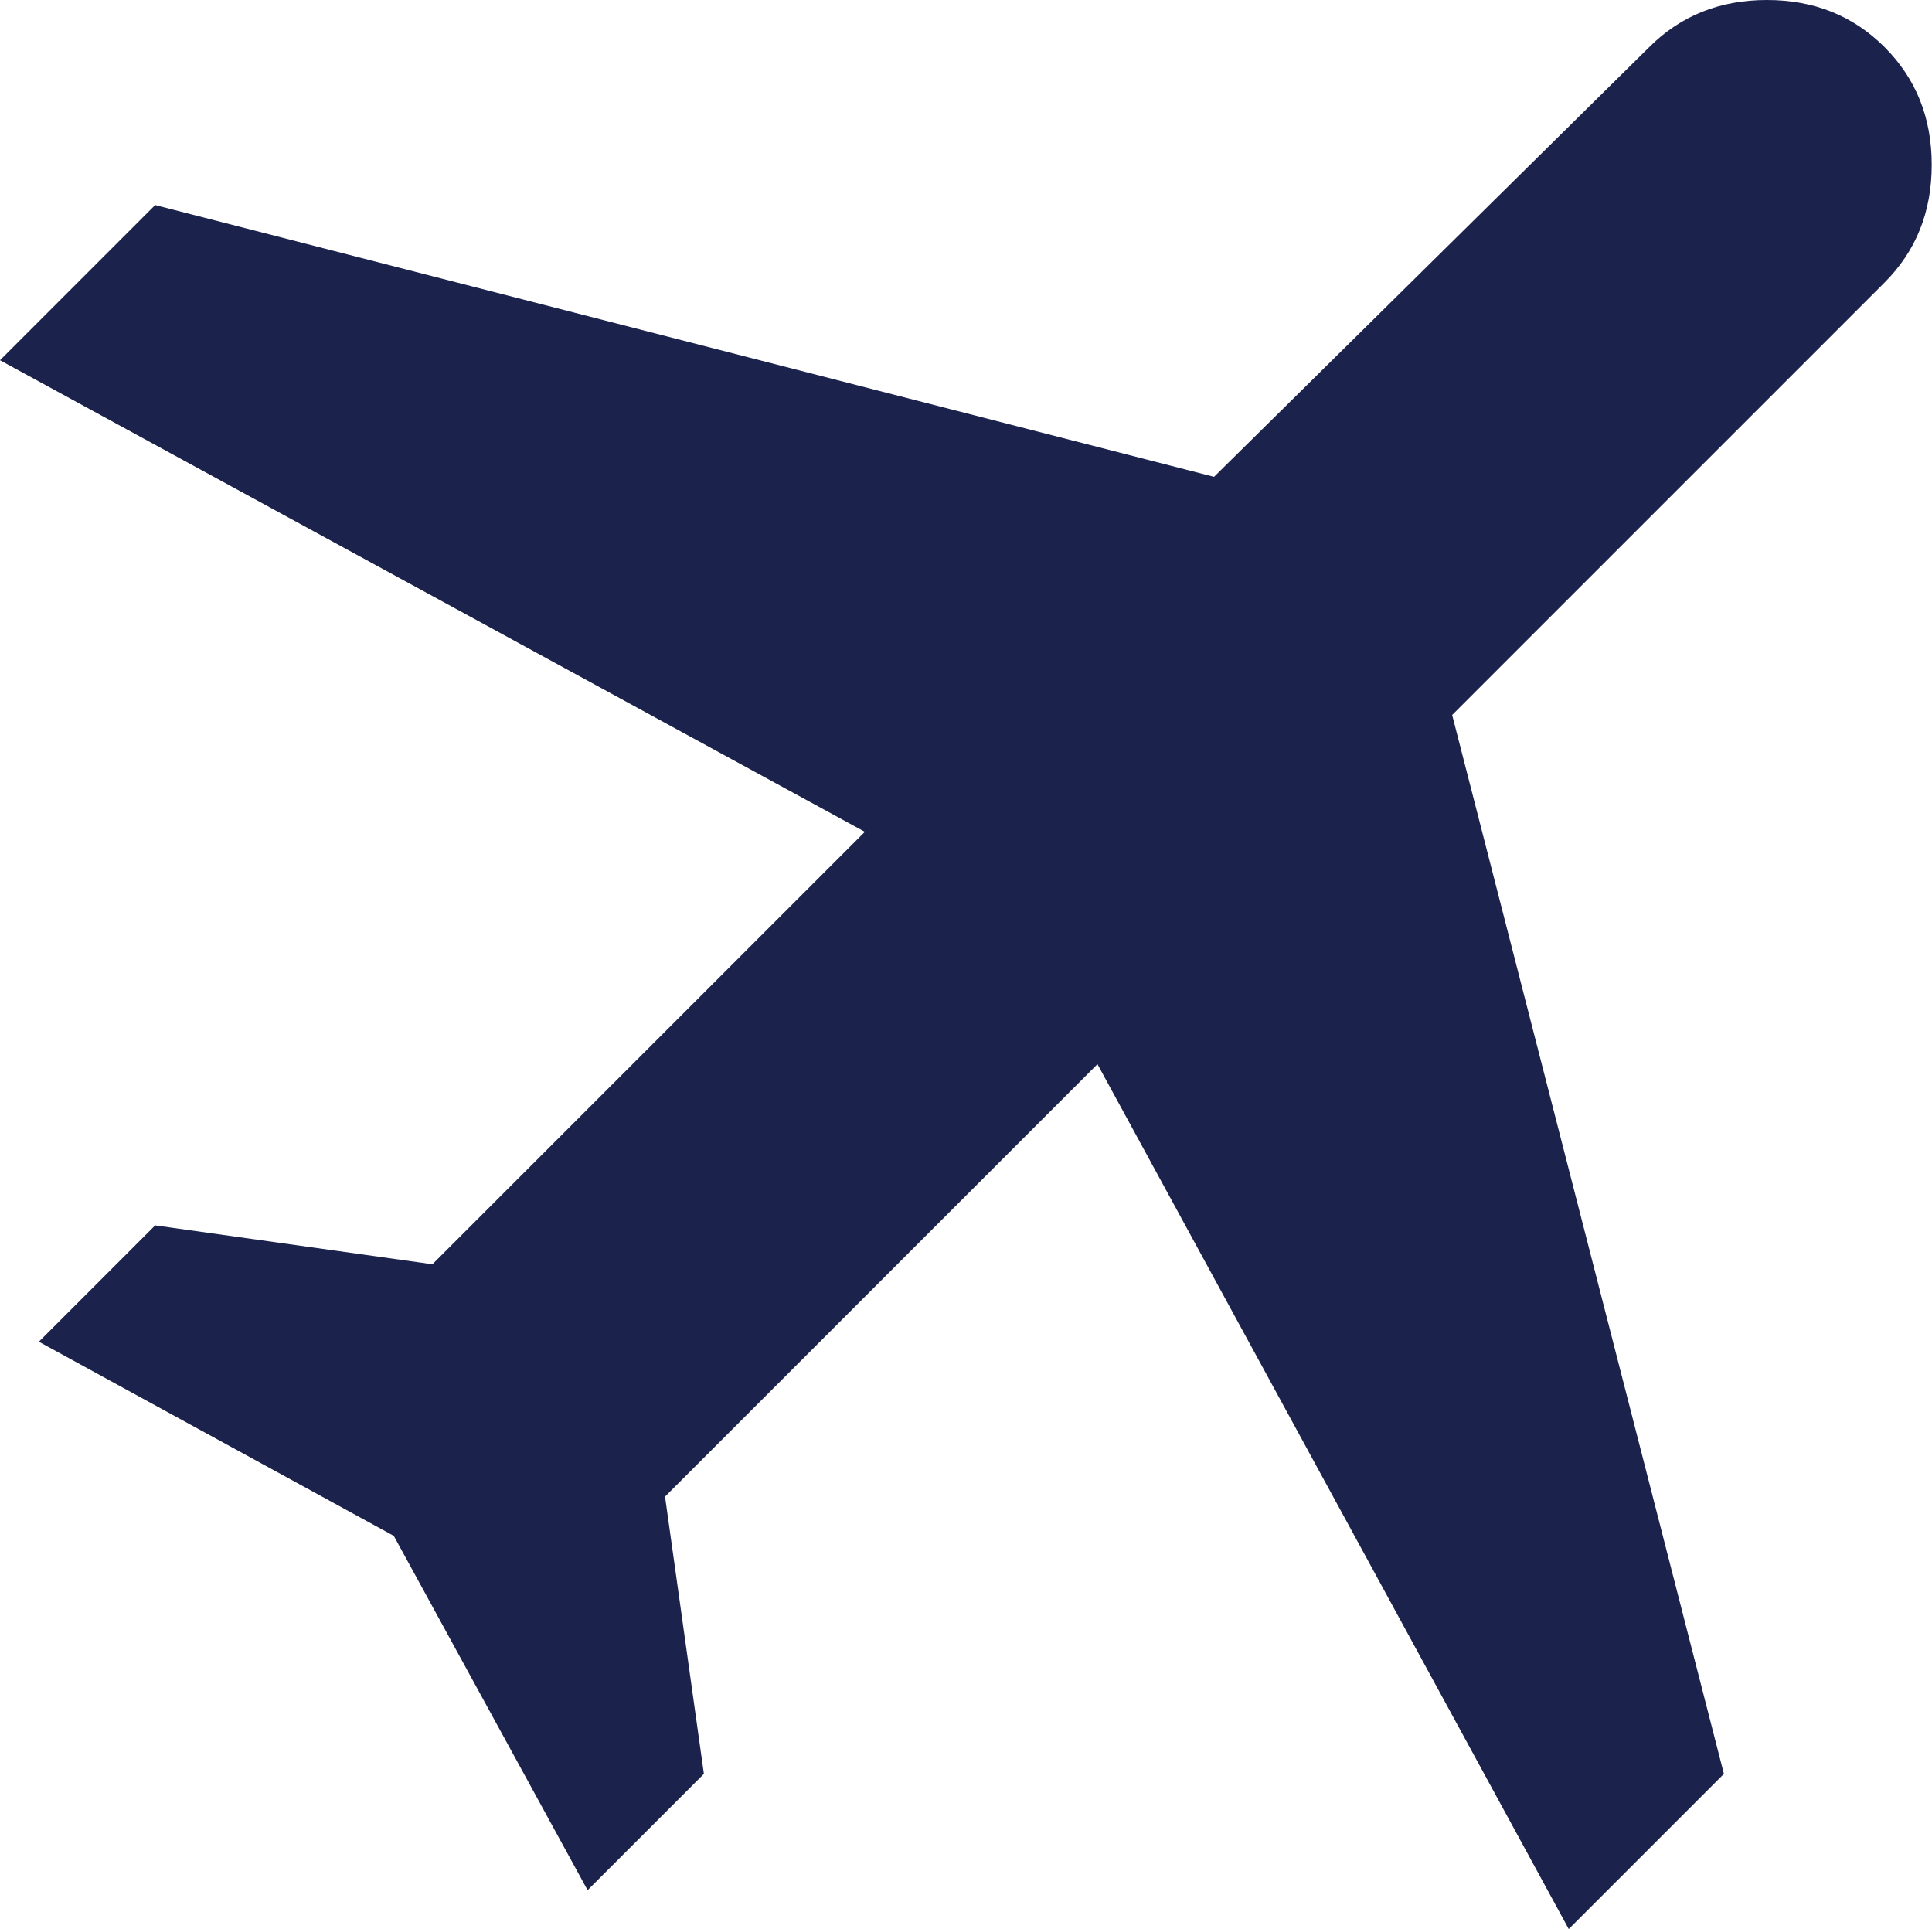
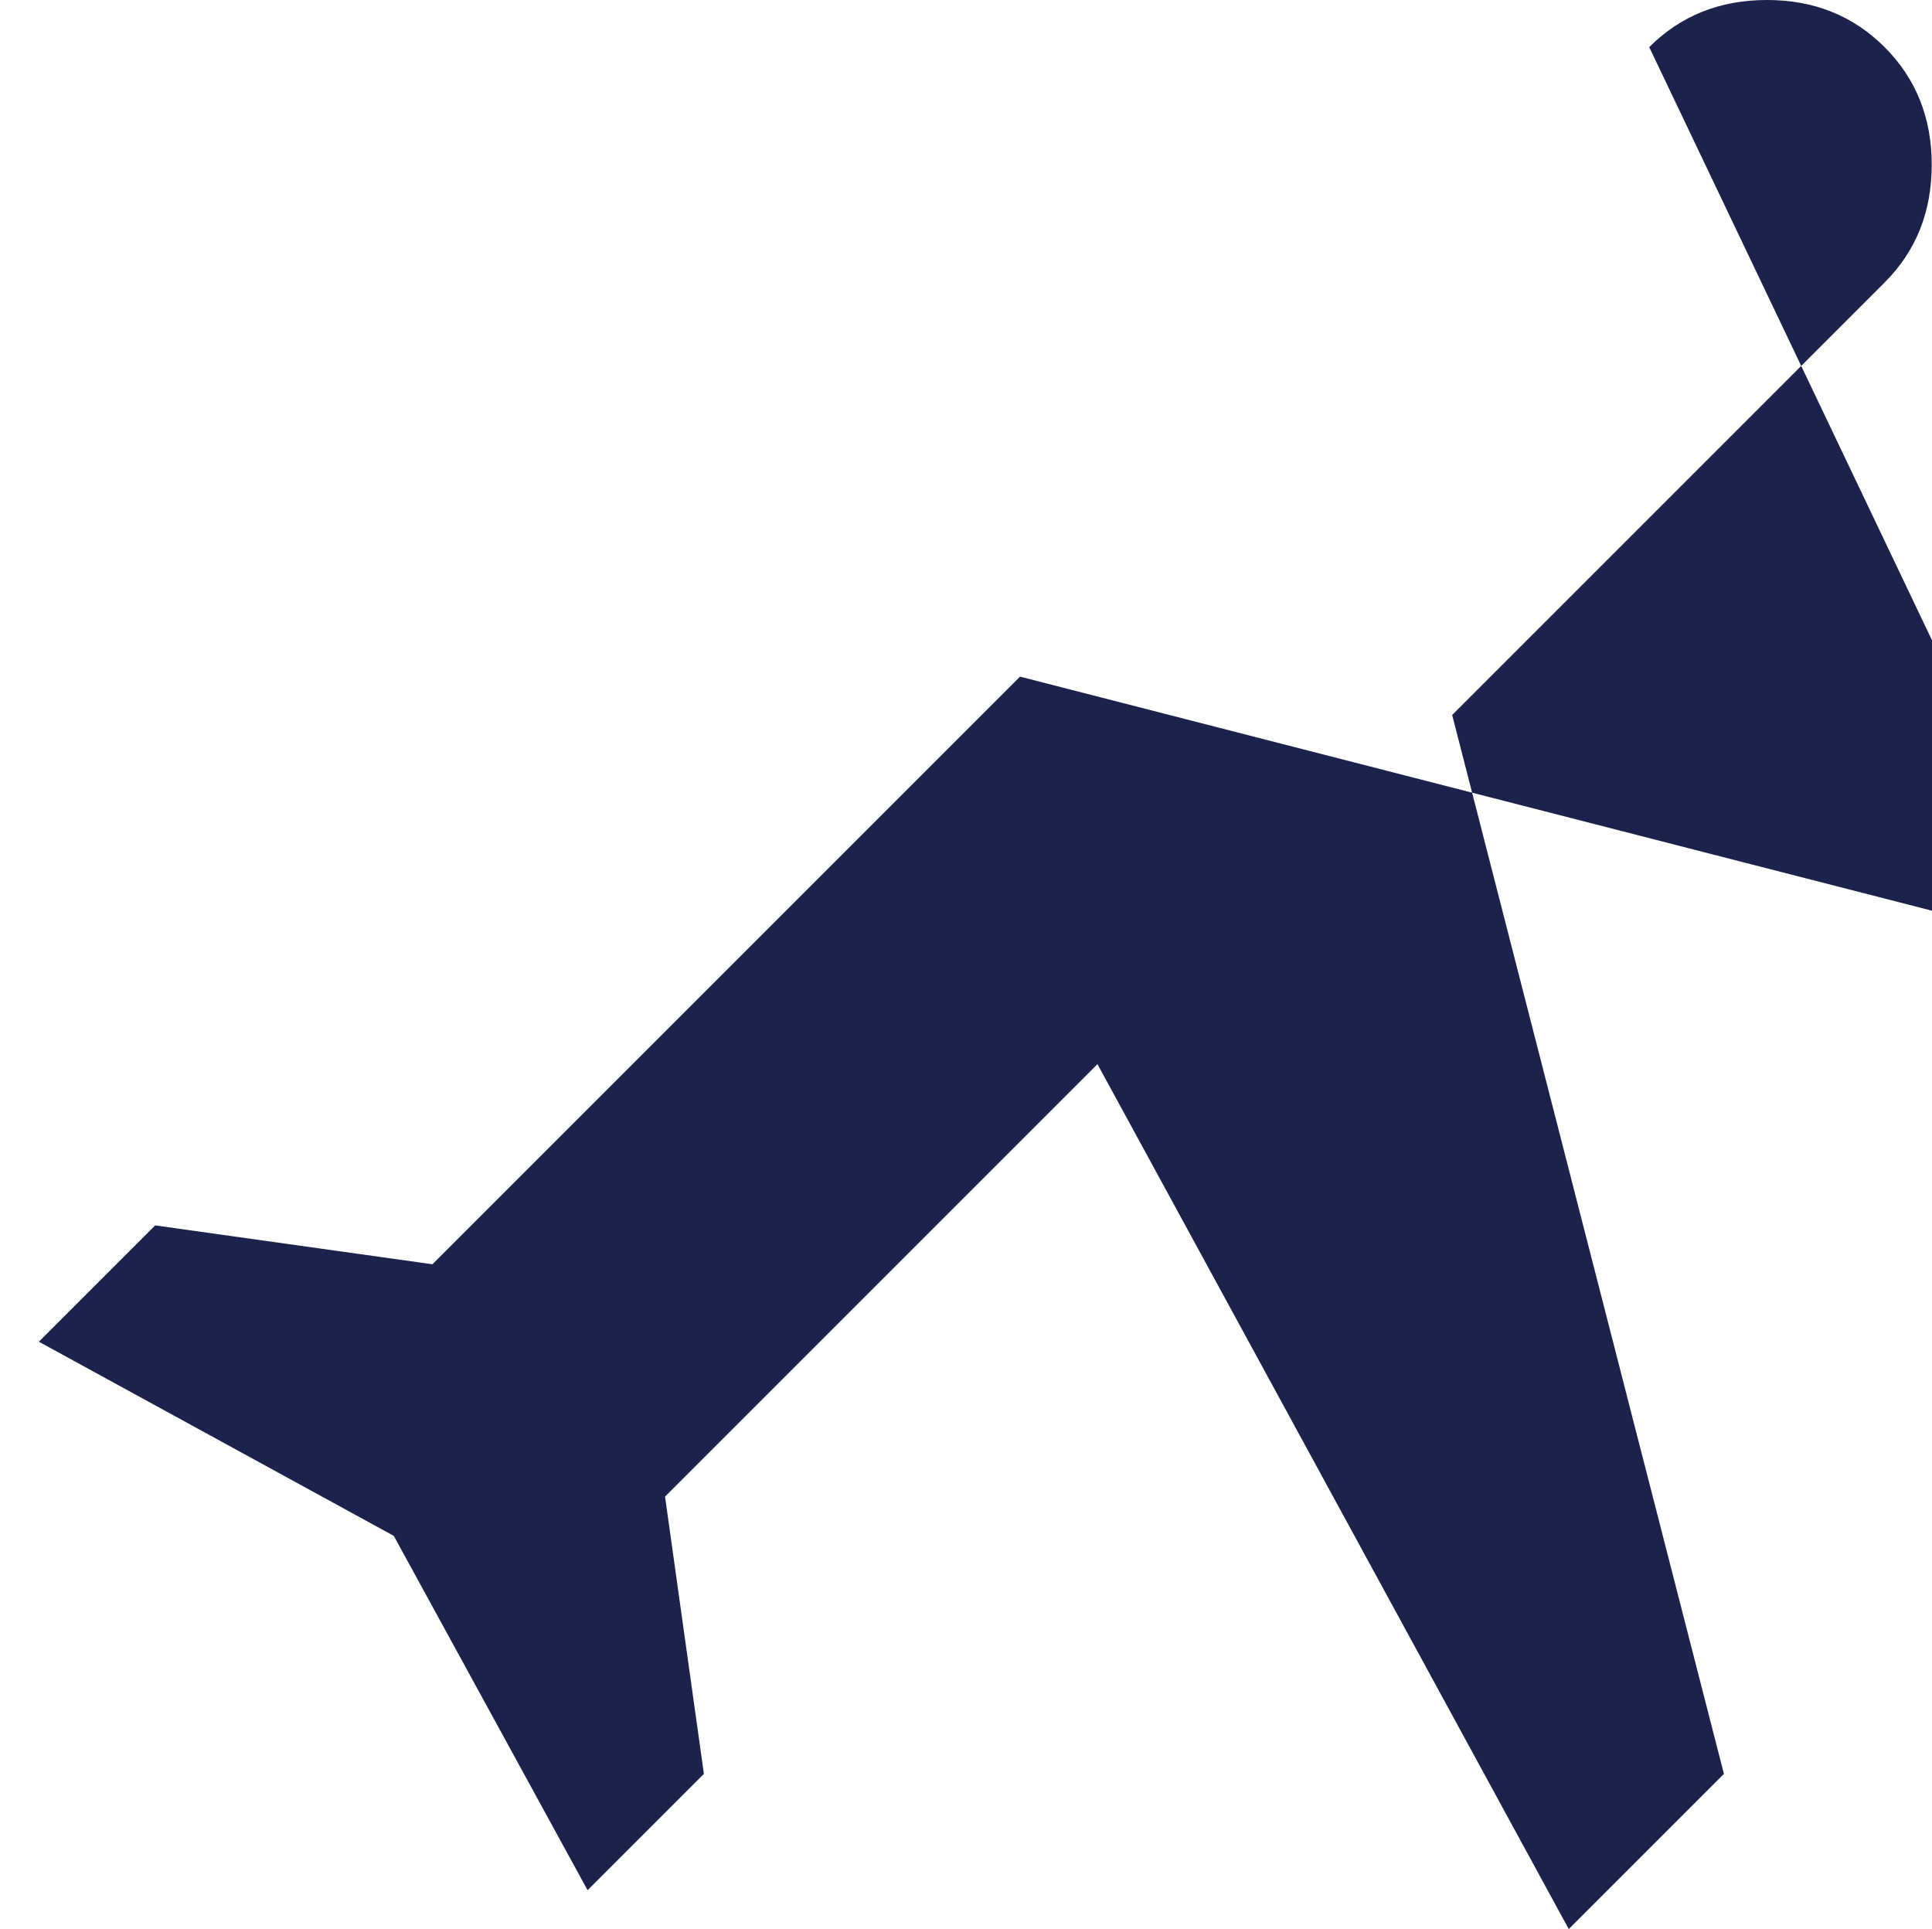
<svg xmlns="http://www.w3.org/2000/svg" id="_レイヤー_2" data-name="レイヤー 2" viewBox="0 0 70.1 70">
  <defs>
    <style>
      .cls-1 {
        fill: #1b224c;
      }
    </style>
  </defs>
  <g id="_レイヤー_1-2" data-name="レイヤー 1">
-     <path class="cls-1" d="m14.28,55.72l-12.87-7.04,4.22-4.22,10.06,1.41,15.69-15.69L0,13.07l5.63-5.63,38.42,9.86L59.84,1.71c1.14-1.14,2.56-1.71,4.27-1.71s3.13.57,4.27,1.71,1.71,2.56,1.71,4.27-.57,3.13-1.71,4.27l-15.69,15.69,9.86,38.42-5.63,5.63-17.1-31.38-15.69,15.69,1.41,10.06-4.22,4.22-7.04-12.87Z" />
+     <path class="cls-1" d="m14.28,55.72l-12.87-7.04,4.22-4.22,10.06,1.41,15.69-15.69l5.63-5.63,38.42,9.86L59.84,1.71c1.14-1.14,2.56-1.71,4.27-1.71s3.13.57,4.27,1.71,1.71,2.56,1.71,4.27-.57,3.13-1.71,4.27l-15.69,15.69,9.86,38.42-5.63,5.63-17.1-31.38-15.69,15.69,1.41,10.06-4.22,4.22-7.04-12.87Z" />
  </g>
</svg>